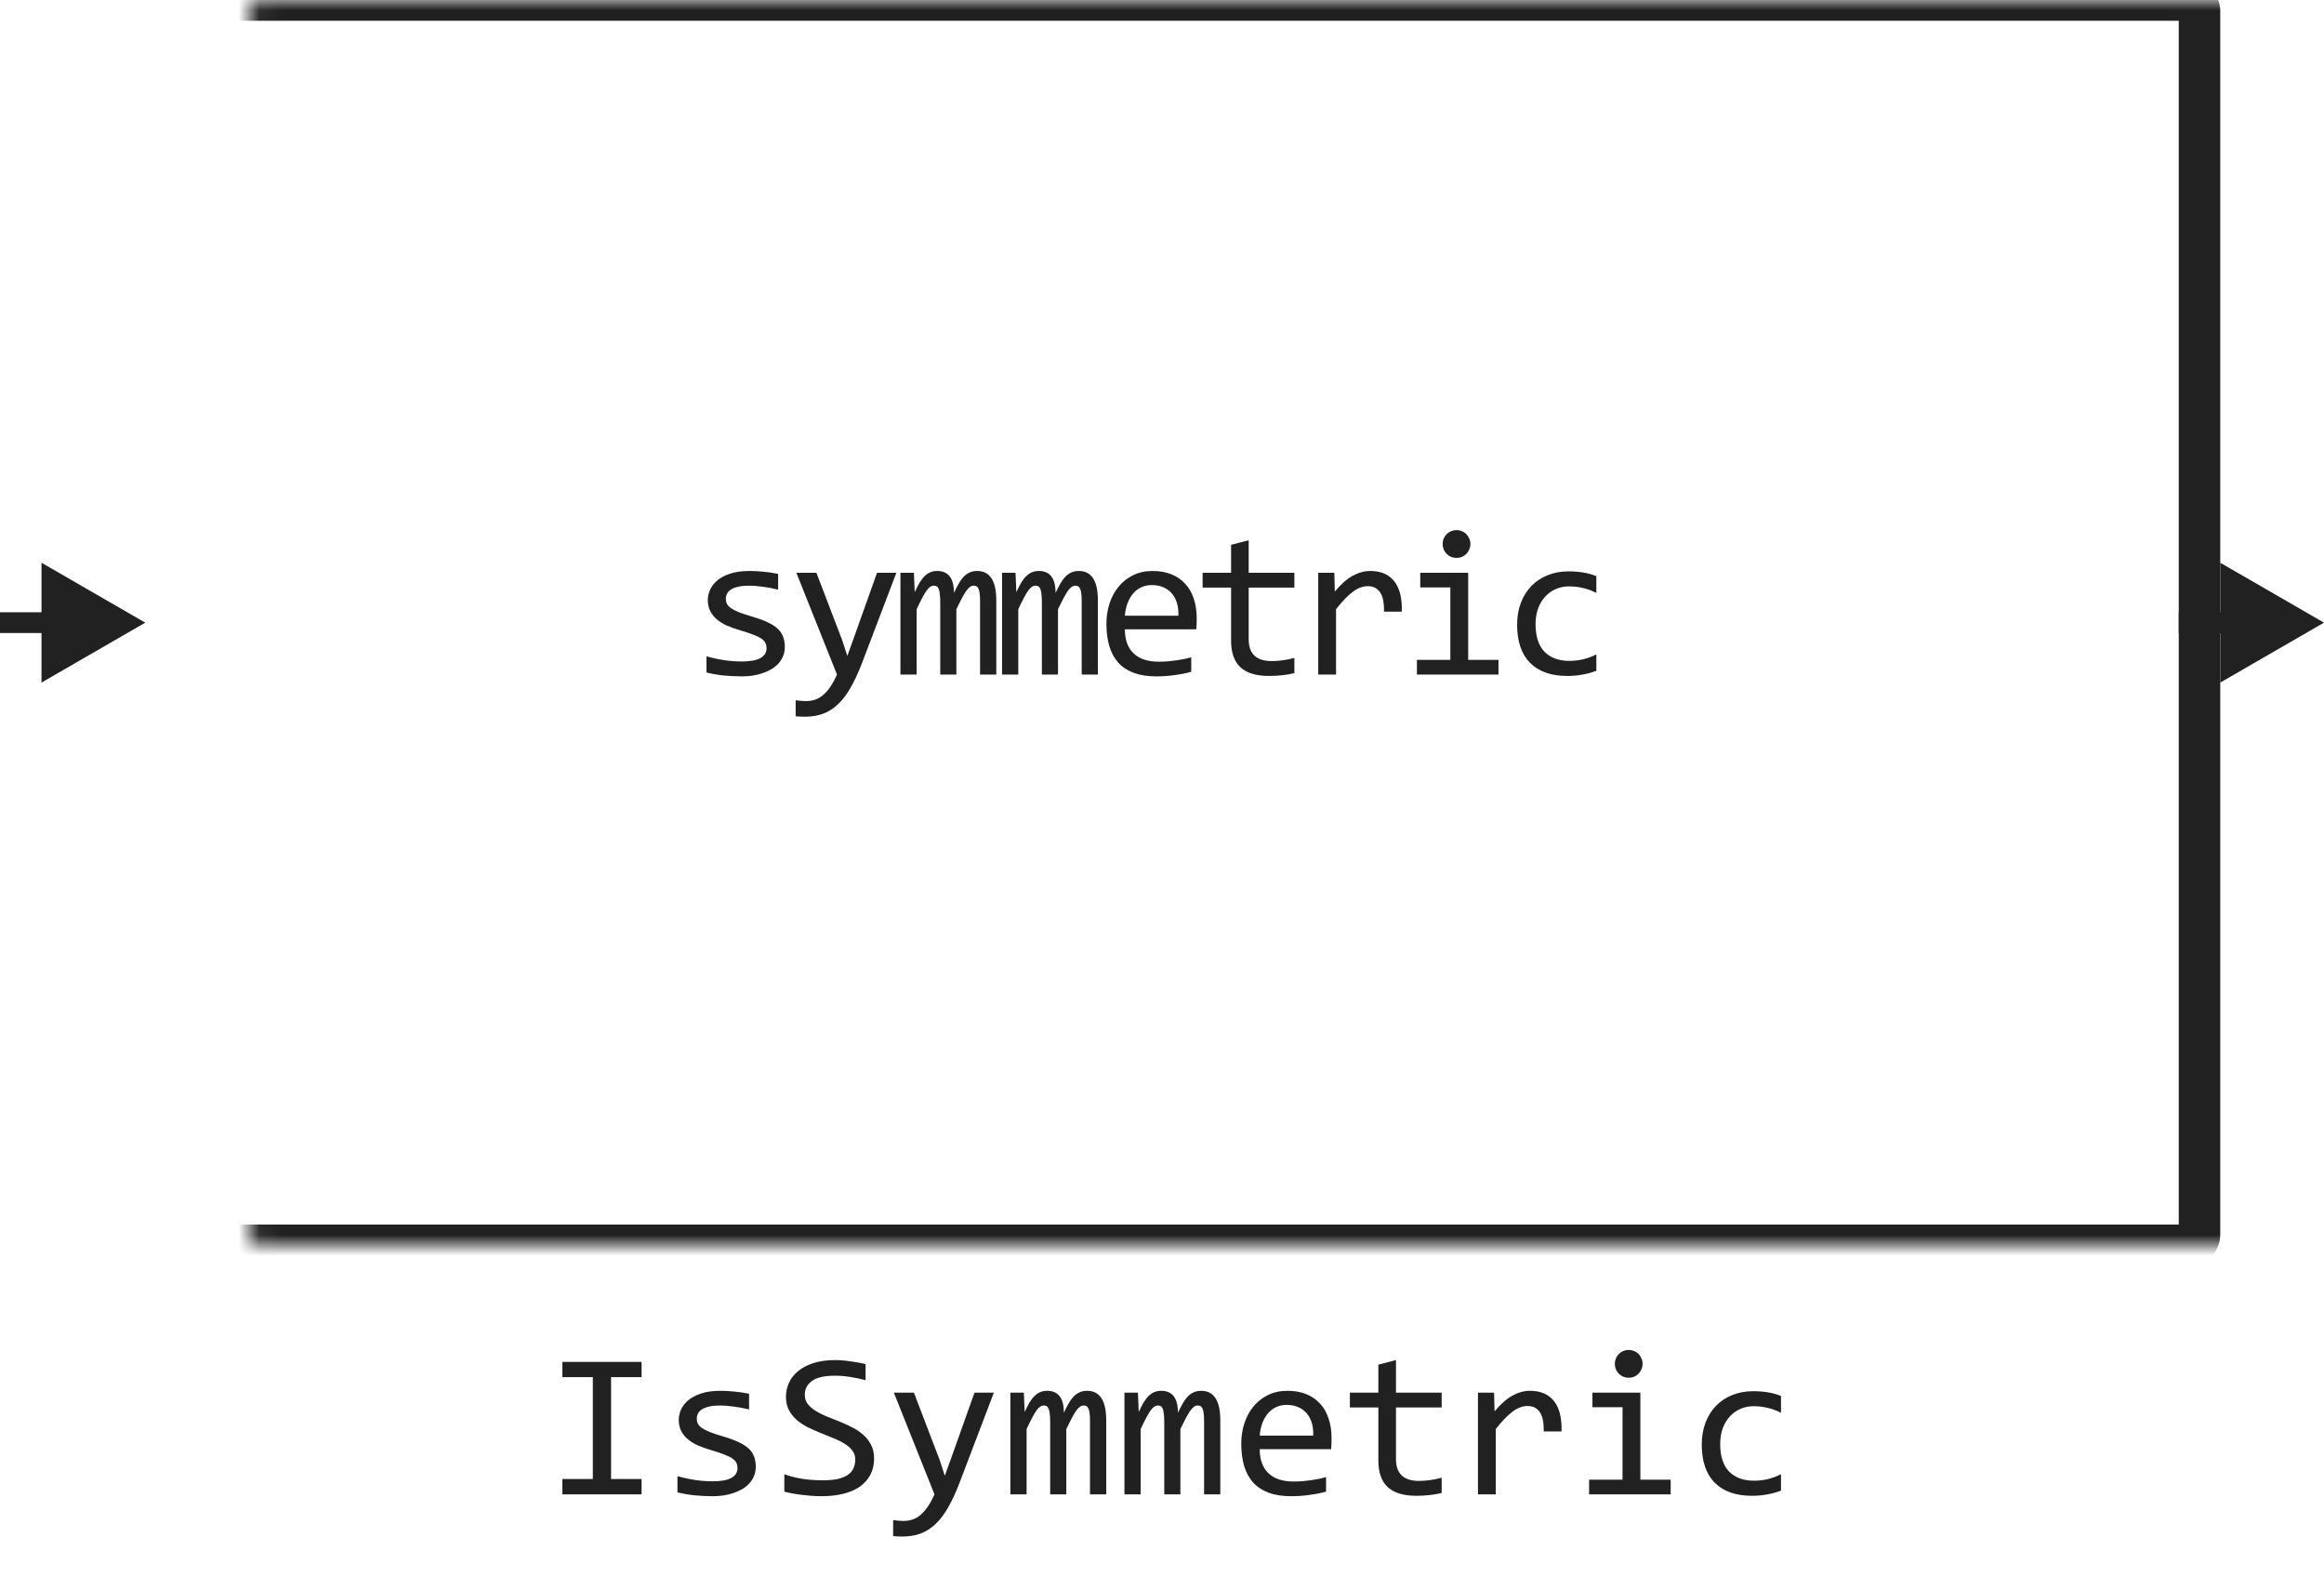
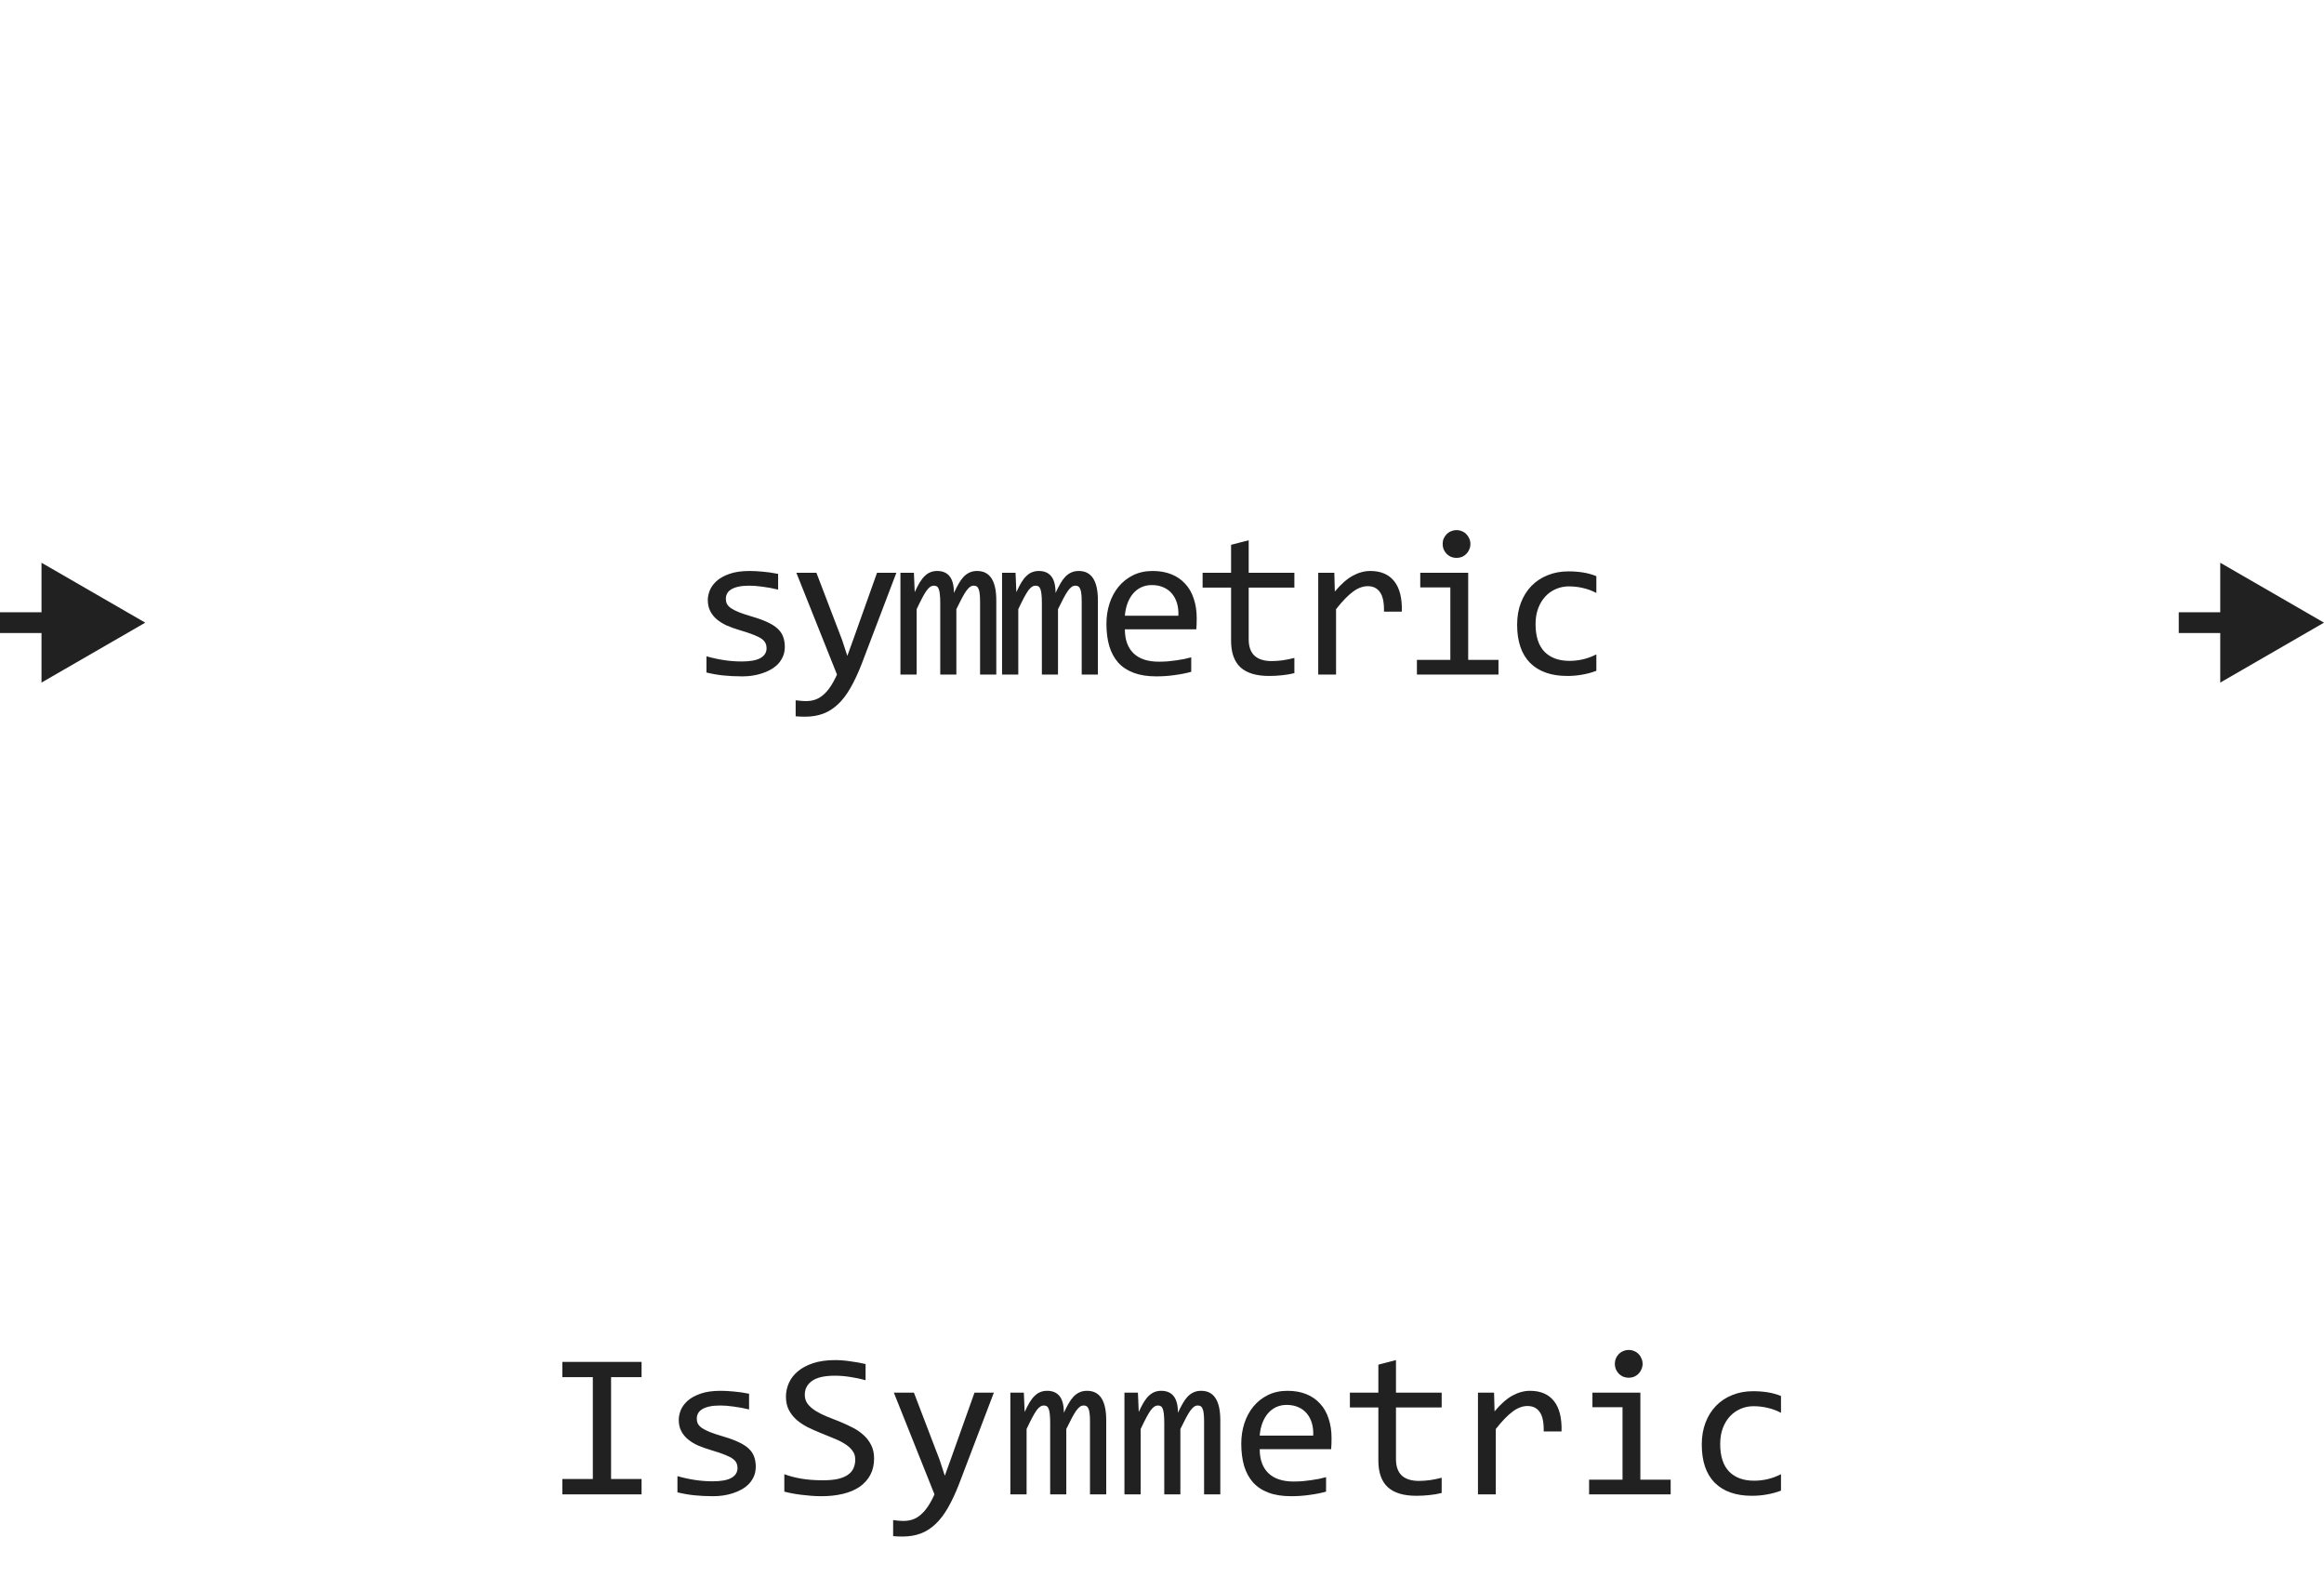
<svg xmlns="http://www.w3.org/2000/svg" width="112" height="76" viewBox="0 0 112 76" fill="none">
  <path d="M37.822 31.162C37.822 31.335 37.793 31.489 37.734 31.626C37.675 31.763 37.596 31.885 37.495 31.992C37.394 32.096 37.277 32.186 37.143 32.261C37.01 32.336 36.867 32.398 36.714 32.446C36.564 32.495 36.409 32.531 36.25 32.554C36.09 32.577 35.934 32.588 35.781 32.588C35.449 32.588 35.143 32.573 34.863 32.544C34.586 32.515 34.314 32.467 34.047 32.402V31.621C34.334 31.703 34.619 31.764 34.902 31.807C35.185 31.849 35.467 31.87 35.747 31.87C36.154 31.87 36.455 31.815 36.65 31.704C36.845 31.593 36.943 31.436 36.943 31.23C36.943 31.143 36.927 31.064 36.894 30.996C36.865 30.924 36.809 30.858 36.728 30.796C36.647 30.731 36.52 30.664 36.347 30.596C36.178 30.527 35.945 30.449 35.649 30.361C35.428 30.296 35.223 30.223 35.034 30.142C34.848 30.057 34.687 29.958 34.55 29.844C34.414 29.73 34.306 29.596 34.228 29.443C34.15 29.29 34.111 29.11 34.111 28.901C34.111 28.765 34.142 28.615 34.204 28.452C34.269 28.289 34.378 28.138 34.531 27.998C34.684 27.858 34.891 27.742 35.151 27.651C35.411 27.557 35.737 27.51 36.127 27.51C36.32 27.51 36.533 27.521 36.767 27.544C37.002 27.564 37.246 27.599 37.5 27.651V28.408C37.233 28.343 36.979 28.296 36.738 28.267C36.5 28.234 36.294 28.218 36.118 28.218C35.906 28.218 35.727 28.234 35.581 28.267C35.437 28.299 35.32 28.345 35.229 28.403C35.141 28.459 35.078 28.525 35.039 28.604C35 28.678 34.98 28.76 34.98 28.848C34.98 28.936 34.996 29.015 35.029 29.087C35.065 29.159 35.128 29.229 35.219 29.297C35.314 29.362 35.444 29.429 35.61 29.497C35.776 29.562 35.992 29.634 36.259 29.712C36.549 29.797 36.793 29.886 36.992 29.98C37.19 30.072 37.352 30.174 37.475 30.288C37.599 30.402 37.687 30.531 37.739 30.674C37.794 30.817 37.822 30.98 37.822 31.162ZM43.198 27.598L41.529 31.982C41.356 32.428 41.177 32.812 40.991 33.135C40.809 33.457 40.609 33.721 40.391 33.926C40.173 34.134 39.934 34.287 39.673 34.385C39.413 34.482 39.121 34.531 38.799 34.531C38.714 34.531 38.638 34.53 38.569 34.526C38.501 34.523 38.426 34.518 38.345 34.512V33.74C38.416 33.75 38.495 33.758 38.579 33.765C38.664 33.774 38.754 33.779 38.848 33.779C39.004 33.779 39.149 33.757 39.282 33.711C39.419 33.665 39.548 33.59 39.668 33.486C39.789 33.385 39.904 33.254 40.015 33.091C40.126 32.928 40.233 32.731 40.337 32.5L38.379 27.598H39.346L40.586 30.84L40.835 31.602L41.118 30.82L42.266 27.598H43.198ZM47.232 32.5V28.98C47.232 28.826 47.226 28.701 47.213 28.604C47.203 28.506 47.185 28.429 47.159 28.374C47.136 28.315 47.105 28.275 47.066 28.252C47.03 28.229 46.985 28.218 46.929 28.218C46.864 28.218 46.804 28.237 46.749 28.276C46.694 28.315 46.633 28.379 46.568 28.467C46.506 28.555 46.436 28.672 46.358 28.818C46.283 28.962 46.194 29.139 46.09 29.351V32.5H45.313V29.072C45.313 28.893 45.307 28.748 45.294 28.638C45.284 28.527 45.266 28.441 45.24 28.379C45.217 28.317 45.186 28.275 45.147 28.252C45.108 28.229 45.061 28.218 45.006 28.218C44.947 28.218 44.892 28.234 44.84 28.267C44.788 28.299 44.729 28.358 44.664 28.442C44.602 28.527 44.532 28.643 44.454 28.789C44.376 28.936 44.283 29.123 44.176 29.351V32.5H43.394V27.598H44.044L44.083 28.53C44.167 28.345 44.249 28.187 44.327 28.057C44.408 27.926 44.491 27.822 44.576 27.744C44.661 27.663 44.75 27.604 44.844 27.568C44.942 27.529 45.05 27.51 45.167 27.51C45.431 27.51 45.631 27.596 45.767 27.769C45.904 27.941 45.972 28.208 45.972 28.569C46.051 28.4 46.127 28.25 46.202 28.12C46.277 27.987 46.357 27.876 46.441 27.788C46.529 27.697 46.625 27.629 46.729 27.583C46.834 27.534 46.954 27.51 47.091 27.51C47.706 27.51 48.014 27.983 48.014 28.931V32.5H47.232ZM52.13 32.5V28.98C52.13 28.826 52.124 28.701 52.111 28.604C52.101 28.506 52.083 28.429 52.057 28.374C52.034 28.315 52.003 28.275 51.964 28.252C51.928 28.229 51.883 28.218 51.828 28.218C51.762 28.218 51.702 28.237 51.647 28.276C51.592 28.315 51.531 28.379 51.466 28.467C51.404 28.555 51.334 28.672 51.256 28.818C51.181 28.962 51.092 29.139 50.988 29.351V32.5H50.211V29.072C50.211 28.893 50.205 28.748 50.192 28.638C50.182 28.527 50.164 28.441 50.138 28.379C50.115 28.317 50.084 28.275 50.045 28.252C50.006 28.229 49.959 28.218 49.904 28.218C49.845 28.218 49.79 28.234 49.738 28.267C49.686 28.299 49.627 28.358 49.562 28.442C49.5 28.527 49.43 28.643 49.352 28.789C49.274 28.936 49.181 29.123 49.074 29.351V32.5H48.292V27.598H48.942L48.981 28.53C49.066 28.345 49.147 28.187 49.225 28.057C49.306 27.926 49.389 27.822 49.474 27.744C49.559 27.663 49.648 27.604 49.743 27.568C49.84 27.529 49.948 27.51 50.065 27.51C50.328 27.51 50.529 27.596 50.665 27.769C50.802 27.941 50.87 28.208 50.87 28.569C50.949 28.4 51.025 28.25 51.1 28.12C51.175 27.987 51.255 27.876 51.339 27.788C51.427 27.697 51.523 27.629 51.627 27.583C51.731 27.534 51.852 27.51 51.989 27.51C52.604 27.51 52.911 27.983 52.911 28.931V32.5H52.13ZM57.673 29.79C57.673 29.91 57.671 30.011 57.668 30.093C57.665 30.174 57.66 30.251 57.653 30.322H54.211C54.211 30.824 54.351 31.209 54.631 31.48C54.911 31.746 55.315 31.88 55.842 31.88C55.985 31.88 56.128 31.875 56.272 31.865C56.415 31.852 56.553 31.836 56.687 31.816C56.82 31.797 56.947 31.776 57.067 31.753C57.191 31.727 57.305 31.699 57.409 31.67V32.368C57.178 32.433 56.916 32.485 56.623 32.524C56.333 32.567 56.032 32.588 55.72 32.588C55.3 32.588 54.938 32.531 54.636 32.417C54.333 32.303 54.084 32.139 53.889 31.924C53.697 31.706 53.553 31.44 53.459 31.128C53.368 30.812 53.322 30.456 53.322 30.059C53.322 29.713 53.371 29.388 53.469 29.082C53.57 28.773 53.715 28.503 53.903 28.271C54.095 28.037 54.33 27.852 54.606 27.715C54.883 27.578 55.197 27.51 55.549 27.51C55.891 27.51 56.193 27.564 56.457 27.671C56.721 27.778 56.942 27.931 57.121 28.13C57.303 28.325 57.44 28.564 57.531 28.848C57.626 29.128 57.673 29.442 57.673 29.79ZM56.789 29.668C56.799 29.45 56.778 29.251 56.726 29.072C56.673 28.89 56.592 28.734 56.481 28.604C56.374 28.473 56.239 28.372 56.076 28.301C55.913 28.226 55.725 28.189 55.51 28.189C55.324 28.189 55.155 28.224 55.002 28.296C54.849 28.367 54.717 28.468 54.606 28.599C54.496 28.729 54.406 28.885 54.338 29.067C54.27 29.25 54.227 29.45 54.211 29.668H56.789ZM62.38 32.432C62.188 32.48 61.99 32.515 61.785 32.534C61.58 32.557 61.371 32.568 61.16 32.568C60.544 32.568 60.086 32.43 59.783 32.153C59.48 31.873 59.329 31.445 59.329 30.869V28.311H57.957V27.598H59.329V26.25L60.178 26.03V27.598H62.38V28.311H60.178V30.801C60.178 31.152 60.271 31.416 60.457 31.592C60.645 31.764 60.922 31.851 61.287 31.851C61.443 31.851 61.614 31.839 61.799 31.816C61.985 31.79 62.179 31.751 62.38 31.699V32.432ZM63.529 27.598H64.305L64.329 28.501C64.619 28.153 64.904 27.9 65.184 27.744C65.467 27.588 65.752 27.51 66.038 27.51C66.546 27.51 66.93 27.674 67.191 28.003C67.454 28.332 67.576 28.82 67.557 29.468H66.698C66.707 29.038 66.644 28.727 66.507 28.535C66.374 28.34 66.177 28.242 65.916 28.242C65.802 28.242 65.687 28.263 65.57 28.306C65.456 28.345 65.337 28.41 65.213 28.501C65.093 28.589 64.964 28.703 64.827 28.843C64.691 28.983 64.544 29.152 64.388 29.351V32.5H63.529V27.598ZM69.896 28.301H68.446V27.598H70.756V31.792H72.216V32.5H68.285V31.792H69.896V28.301ZM70.194 25.542C70.288 25.542 70.376 25.56 70.458 25.596C70.539 25.628 70.609 25.675 70.668 25.737C70.73 25.799 70.777 25.871 70.809 25.952C70.845 26.03 70.863 26.116 70.863 26.211C70.863 26.302 70.845 26.388 70.809 26.47C70.777 26.551 70.73 26.623 70.668 26.685C70.609 26.746 70.539 26.795 70.458 26.831C70.376 26.864 70.288 26.88 70.194 26.88C70.1 26.88 70.012 26.864 69.93 26.831C69.849 26.795 69.778 26.746 69.716 26.685C69.657 26.623 69.61 26.551 69.574 26.47C69.541 26.388 69.525 26.302 69.525 26.211C69.525 26.116 69.541 26.03 69.574 25.952C69.61 25.871 69.657 25.799 69.716 25.737C69.778 25.675 69.849 25.628 69.93 25.596C70.012 25.56 70.1 25.542 70.194 25.542ZM76.933 32.319C76.712 32.404 76.484 32.466 76.249 32.505C76.018 32.547 75.779 32.568 75.532 32.568C74.757 32.568 74.16 32.358 73.74 31.939C73.323 31.519 73.115 30.905 73.115 30.098C73.115 29.71 73.175 29.359 73.295 29.043C73.416 28.727 73.585 28.457 73.803 28.232C74.021 28.008 74.282 27.835 74.584 27.715C74.887 27.591 75.221 27.529 75.585 27.529C75.839 27.529 76.077 27.547 76.298 27.583C76.52 27.619 76.731 27.677 76.933 27.759V28.569C76.721 28.459 76.505 28.379 76.284 28.33C76.066 28.278 75.839 28.252 75.605 28.252C75.387 28.252 75.18 28.294 74.985 28.379C74.793 28.46 74.623 28.579 74.477 28.735C74.331 28.892 74.215 29.082 74.13 29.307C74.046 29.531 74.003 29.785 74.003 30.068C74.003 30.661 74.147 31.105 74.433 31.401C74.723 31.694 75.123 31.841 75.634 31.841C75.865 31.841 76.088 31.815 76.303 31.763C76.521 31.711 76.731 31.633 76.933 31.528V32.319Z" fill="#212121" />
  <mask id="path-2-inside-1_15140_94526" fill="white">
-     <rect x="6" width="100" height="60" rx="0.5" />
-   </mask>
+     </mask>
  <rect x="6" width="100" height="60" rx="0.5" stroke="#212121" stroke-width="2" stroke-linejoin="round" mask="url(#path-2-inside-1_15140_94526)" />
  <path d="M7 30L2 27.113V32.887L7 30ZM2.5 30V29.5H0V30V30.5H2.5V30Z" fill="#212121" />
  <path d="M112 30L107 27.113V32.887L112 30ZM107.5 30V29.5H105V30V30.5H107.5V30Z" fill="#212121" />
  <path d="M28.57 66.351H27.101V65.618H30.919V66.351H29.449V71.258H30.919V72H27.101V71.258H28.57V66.351ZM36.422 70.662C36.422 70.835 36.393 70.989 36.334 71.126C36.275 71.263 36.196 71.385 36.095 71.492C35.994 71.596 35.877 71.686 35.743 71.761C35.61 71.836 35.467 71.897 35.313 71.946C35.164 71.995 35.009 72.031 34.85 72.054C34.69 72.076 34.534 72.088 34.381 72.088C34.049 72.088 33.743 72.073 33.463 72.044C33.186 72.015 32.914 71.967 32.648 71.902V71.121C32.934 71.203 33.219 71.264 33.502 71.307C33.785 71.349 34.067 71.37 34.347 71.37C34.754 71.37 35.055 71.315 35.25 71.204C35.445 71.093 35.543 70.936 35.543 70.731C35.543 70.643 35.527 70.564 35.494 70.496C35.465 70.424 35.41 70.358 35.328 70.296C35.247 70.231 35.12 70.164 34.947 70.096C34.778 70.027 34.545 69.949 34.249 69.861C34.028 69.796 33.823 69.723 33.634 69.642C33.448 69.557 33.287 69.458 33.15 69.344C33.014 69.23 32.906 69.096 32.828 68.943C32.75 68.79 32.711 68.61 32.711 68.401C32.711 68.265 32.742 68.115 32.804 67.952C32.869 67.789 32.978 67.638 33.131 67.498C33.284 67.358 33.491 67.243 33.751 67.151C34.011 67.057 34.337 67.01 34.727 67.01C34.92 67.01 35.133 67.021 35.367 67.044C35.602 67.064 35.846 67.099 36.1 67.151V67.908C35.833 67.843 35.579 67.796 35.338 67.767C35.1 67.734 34.894 67.718 34.718 67.718C34.506 67.718 34.327 67.734 34.181 67.767C34.037 67.799 33.92 67.845 33.829 67.903C33.741 67.959 33.678 68.025 33.639 68.103C33.6 68.178 33.58 68.26 33.58 68.348C33.58 68.436 33.596 68.515 33.629 68.587C33.665 68.659 33.728 68.728 33.819 68.797C33.914 68.862 34.044 68.929 34.21 68.997C34.376 69.062 34.592 69.134 34.859 69.212C35.149 69.296 35.393 69.386 35.592 69.481C35.79 69.572 35.952 69.674 36.075 69.788C36.199 69.902 36.287 70.031 36.339 70.174C36.394 70.317 36.422 70.48 36.422 70.662ZM42.125 70.272C42.125 70.574 42.063 70.84 41.94 71.067C41.816 71.295 41.643 71.486 41.422 71.639C41.2 71.788 40.934 71.901 40.621 71.976C40.312 72.05 39.97 72.088 39.596 72.088C39.426 72.088 39.257 72.081 39.088 72.068C38.922 72.055 38.761 72.039 38.605 72.019C38.452 72 38.307 71.977 38.17 71.951C38.033 71.925 37.91 71.897 37.799 71.868V71.028C38.043 71.12 38.316 71.191 38.619 71.243C38.925 71.295 39.272 71.321 39.659 71.321C39.939 71.321 40.177 71.3 40.372 71.258C40.571 71.212 40.732 71.147 40.855 71.062C40.982 70.975 41.074 70.869 41.129 70.745C41.188 70.621 41.217 70.48 41.217 70.32C41.217 70.148 41.168 70.001 41.07 69.881C40.976 69.757 40.851 69.648 40.694 69.554C40.538 69.456 40.359 69.368 40.157 69.29C39.959 69.209 39.755 69.126 39.547 69.041C39.339 68.956 39.133 68.865 38.932 68.768C38.733 68.667 38.556 68.549 38.399 68.416C38.243 68.279 38.116 68.12 38.019 67.938C37.924 67.755 37.877 67.539 37.877 67.288C37.877 67.07 37.922 66.855 38.014 66.644C38.105 66.432 38.246 66.245 38.438 66.082C38.63 65.916 38.876 65.783 39.176 65.682C39.478 65.581 39.838 65.53 40.255 65.53C40.362 65.53 40.478 65.535 40.602 65.545C40.728 65.555 40.855 65.569 40.982 65.589C41.113 65.605 41.24 65.625 41.363 65.647C41.49 65.67 41.607 65.695 41.715 65.721V66.502C41.464 66.43 41.214 66.377 40.963 66.341C40.712 66.302 40.47 66.282 40.235 66.282C39.737 66.282 39.371 66.365 39.137 66.531C38.902 66.697 38.785 66.92 38.785 67.2C38.785 67.373 38.832 67.521 38.927 67.644C39.024 67.768 39.151 67.879 39.308 67.977C39.464 68.074 39.641 68.164 39.84 68.245C40.042 68.323 40.247 68.405 40.455 68.489C40.663 68.574 40.867 68.667 41.065 68.768C41.267 68.868 41.446 68.989 41.602 69.129C41.759 69.266 41.884 69.427 41.978 69.612C42.076 69.798 42.125 70.018 42.125 70.272ZM47.897 67.098L46.227 71.482C46.054 71.928 45.875 72.312 45.69 72.635C45.507 72.957 45.307 73.221 45.089 73.426C44.871 73.634 44.632 73.787 44.371 73.885C44.111 73.982 43.819 74.031 43.497 74.031C43.412 74.031 43.336 74.03 43.268 74.026C43.199 74.023 43.124 74.018 43.043 74.012V73.24C43.115 73.25 43.193 73.258 43.277 73.265C43.362 73.274 43.452 73.279 43.546 73.279C43.702 73.279 43.847 73.257 43.98 73.211C44.117 73.165 44.246 73.091 44.366 72.986C44.487 72.885 44.602 72.754 44.713 72.591C44.824 72.428 44.931 72.231 45.035 72L43.077 67.098H44.044L45.284 70.34L45.533 71.102L45.816 70.32L46.964 67.098H47.897ZM52.53 72V68.48C52.53 68.326 52.524 68.201 52.511 68.103C52.501 68.006 52.483 67.929 52.457 67.874C52.434 67.815 52.403 67.775 52.364 67.752C52.328 67.729 52.283 67.718 52.227 67.718C52.162 67.718 52.102 67.737 52.047 67.776C51.992 67.815 51.931 67.879 51.866 67.967C51.804 68.055 51.734 68.172 51.656 68.318C51.581 68.462 51.492 68.639 51.388 68.851V72H50.611V68.572C50.611 68.393 50.605 68.248 50.592 68.138C50.582 68.027 50.564 67.941 50.538 67.879C50.515 67.817 50.484 67.775 50.445 67.752C50.406 67.729 50.359 67.718 50.304 67.718C50.245 67.718 50.19 67.734 50.138 67.767C50.086 67.799 50.027 67.858 49.962 67.942C49.9 68.027 49.83 68.143 49.752 68.289C49.674 68.436 49.581 68.623 49.474 68.851V72H48.692V67.098H49.342L49.381 68.03C49.465 67.845 49.547 67.687 49.625 67.557C49.706 67.426 49.789 67.322 49.874 67.244C49.959 67.163 50.048 67.104 50.143 67.068C50.24 67.029 50.348 67.01 50.465 67.01C50.728 67.01 50.929 67.096 51.065 67.269C51.202 67.441 51.27 67.708 51.27 68.069C51.349 67.9 51.425 67.75 51.5 67.62C51.575 67.487 51.655 67.376 51.739 67.288C51.827 67.197 51.923 67.129 52.027 67.083C52.132 67.034 52.252 67.01 52.389 67.01C53.004 67.01 53.312 67.483 53.312 68.431V72H52.53ZM58.028 72V68.48C58.028 68.326 58.022 68.201 58.009 68.103C57.999 68.006 57.981 67.929 57.955 67.874C57.932 67.815 57.901 67.775 57.862 67.752C57.827 67.729 57.781 67.718 57.726 67.718C57.66 67.718 57.6 67.737 57.545 67.776C57.49 67.815 57.429 67.879 57.364 67.967C57.302 68.055 57.232 68.172 57.154 68.318C57.079 68.462 56.99 68.639 56.886 68.851V72H56.109V68.572C56.109 68.393 56.103 68.248 56.09 68.138C56.08 68.027 56.062 67.941 56.036 67.879C56.013 67.817 55.982 67.775 55.943 67.752C55.904 67.729 55.857 67.718 55.802 67.718C55.743 67.718 55.688 67.734 55.636 67.767C55.584 67.799 55.525 67.858 55.46 67.942C55.398 68.027 55.328 68.143 55.25 68.289C55.172 68.436 55.079 68.623 54.972 68.851V72H54.19V67.098H54.84L54.879 68.03C54.964 67.845 55.045 67.687 55.123 67.557C55.204 67.426 55.287 67.322 55.372 67.244C55.457 67.163 55.546 67.104 55.641 67.068C55.738 67.029 55.846 67.01 55.963 67.01C56.227 67.01 56.427 67.096 56.563 67.269C56.7 67.441 56.769 67.708 56.769 68.069C56.847 67.9 56.923 67.75 56.998 67.62C57.073 67.487 57.153 67.376 57.237 67.288C57.325 67.197 57.421 67.129 57.525 67.083C57.63 67.034 57.75 67.01 57.887 67.01C58.502 67.01 58.81 67.483 58.81 68.431V72H58.028ZM64.171 69.29C64.171 69.41 64.169 69.511 64.166 69.593C64.163 69.674 64.158 69.751 64.151 69.822H60.709C60.709 70.324 60.849 70.709 61.129 70.98C61.409 71.246 61.812 71.38 62.34 71.38C62.483 71.38 62.626 71.375 62.77 71.365C62.913 71.352 63.051 71.336 63.185 71.316C63.318 71.297 63.445 71.276 63.565 71.253C63.689 71.227 63.803 71.199 63.907 71.17V71.868C63.676 71.933 63.414 71.985 63.121 72.024C62.831 72.067 62.53 72.088 62.218 72.088C61.798 72.088 61.437 72.031 61.134 71.917C60.831 71.803 60.582 71.639 60.387 71.424C60.195 71.206 60.051 70.94 59.957 70.628C59.866 70.312 59.82 69.956 59.82 69.559C59.82 69.213 59.869 68.888 59.967 68.582C60.068 68.273 60.213 68.003 60.401 67.772C60.593 67.537 60.828 67.352 61.105 67.215C61.381 67.078 61.695 67.01 62.047 67.01C62.389 67.01 62.691 67.064 62.955 67.171C63.219 67.278 63.44 67.431 63.619 67.63C63.801 67.825 63.938 68.064 64.029 68.348C64.124 68.628 64.171 68.942 64.171 69.29ZM63.287 69.168C63.297 68.95 63.276 68.751 63.224 68.572C63.172 68.39 63.09 68.234 62.98 68.103C62.872 67.973 62.737 67.872 62.574 67.801C62.411 67.726 62.223 67.689 62.008 67.689C61.822 67.689 61.653 67.724 61.5 67.796C61.347 67.868 61.215 67.968 61.105 68.099C60.994 68.229 60.904 68.385 60.836 68.567C60.768 68.75 60.725 68.95 60.709 69.168H63.287ZM69.478 71.932C69.287 71.981 69.088 72.015 68.883 72.034C68.678 72.057 68.469 72.068 68.258 72.068C67.643 72.068 67.184 71.93 66.881 71.653C66.578 71.373 66.427 70.945 66.427 70.369V67.811H65.055V67.098H66.427V65.75L67.276 65.53V67.098H69.478V67.811H67.276V70.301C67.276 70.652 67.369 70.916 67.555 71.092C67.743 71.264 68.02 71.351 68.385 71.351C68.541 71.351 68.712 71.339 68.897 71.316C69.083 71.29 69.277 71.251 69.478 71.199V71.932ZM71.227 67.098H72.003L72.027 68.001C72.317 67.653 72.602 67.4 72.882 67.244C73.165 67.088 73.45 67.01 73.736 67.01C74.244 67.01 74.628 67.174 74.889 67.503C75.152 67.832 75.274 68.32 75.255 68.968H74.395C74.405 68.538 74.342 68.227 74.205 68.035C74.072 67.84 73.875 67.742 73.614 67.742C73.5 67.742 73.385 67.763 73.268 67.806C73.154 67.845 73.035 67.91 72.911 68.001C72.791 68.089 72.662 68.203 72.525 68.343C72.389 68.483 72.242 68.652 72.086 68.851V72H71.227V67.098ZM78.194 67.801H76.744V67.098H79.054V71.292H80.514V72H76.583V71.292H78.194V67.801ZM78.492 65.042C78.587 65.042 78.674 65.06 78.756 65.096C78.837 65.128 78.907 65.175 78.966 65.237C79.028 65.299 79.075 65.371 79.107 65.452C79.143 65.53 79.161 65.617 79.161 65.711C79.161 65.802 79.143 65.888 79.107 65.97C79.075 66.051 79.028 66.123 78.966 66.185C78.907 66.246 78.837 66.295 78.756 66.331C78.674 66.364 78.587 66.38 78.492 66.38C78.398 66.38 78.31 66.364 78.228 66.331C78.147 66.295 78.076 66.246 78.014 66.185C77.955 66.123 77.908 66.051 77.872 65.97C77.84 65.888 77.823 65.802 77.823 65.711C77.823 65.617 77.84 65.53 77.872 65.452C77.908 65.371 77.955 65.299 78.014 65.237C78.076 65.175 78.147 65.128 78.228 65.096C78.31 65.06 78.398 65.042 78.492 65.042ZM85.831 71.819C85.61 71.904 85.382 71.966 85.147 72.005C84.916 72.047 84.677 72.068 84.43 72.068C83.655 72.068 83.058 71.858 82.638 71.439C82.221 71.019 82.013 70.405 82.013 69.598C82.013 69.21 82.073 68.859 82.193 68.543C82.314 68.227 82.483 67.957 82.701 67.732C82.919 67.508 83.18 67.335 83.482 67.215C83.785 67.091 84.119 67.029 84.483 67.029C84.737 67.029 84.975 67.047 85.196 67.083C85.418 67.119 85.629 67.177 85.831 67.259V68.069C85.62 67.959 85.403 67.879 85.182 67.83C84.963 67.778 84.737 67.752 84.503 67.752C84.285 67.752 84.078 67.794 83.883 67.879C83.691 67.96 83.522 68.079 83.375 68.235C83.228 68.392 83.113 68.582 83.028 68.807C82.944 69.031 82.901 69.285 82.901 69.568C82.901 70.161 83.045 70.605 83.331 70.901C83.621 71.194 84.021 71.341 84.532 71.341C84.763 71.341 84.986 71.315 85.201 71.263C85.419 71.211 85.629 71.132 85.831 71.028V71.819Z" fill="#212121" />
</svg>